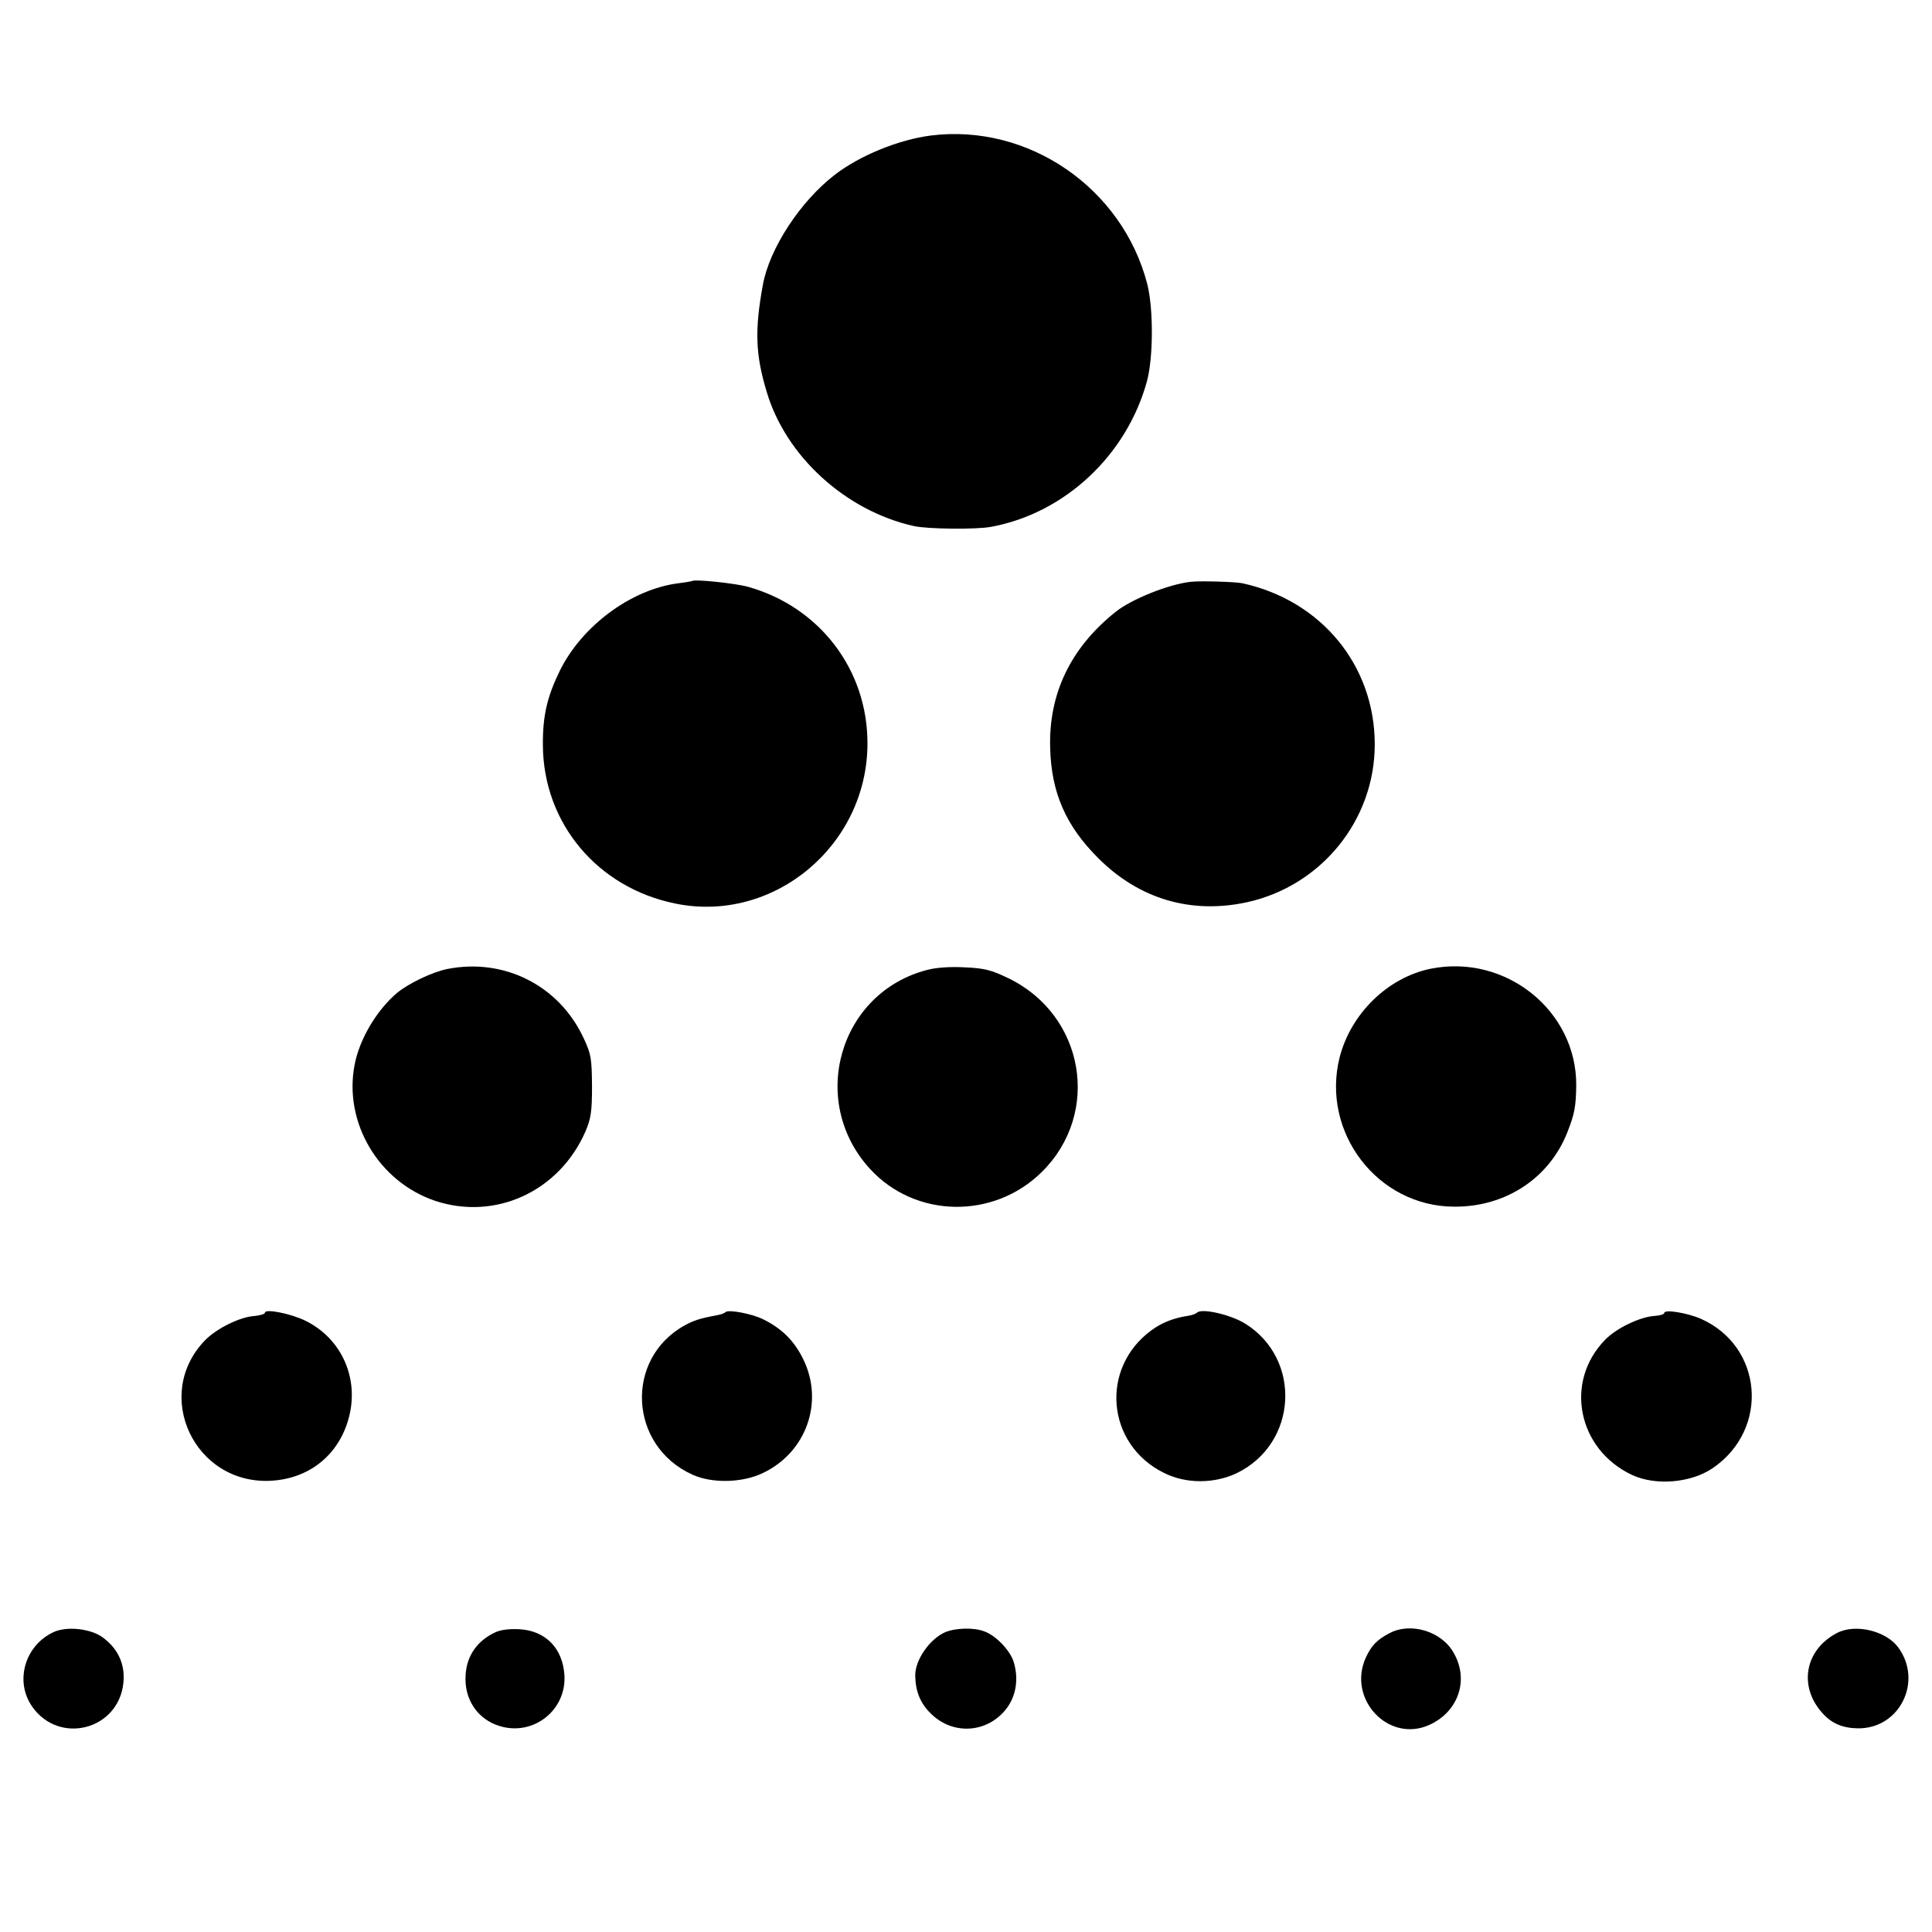
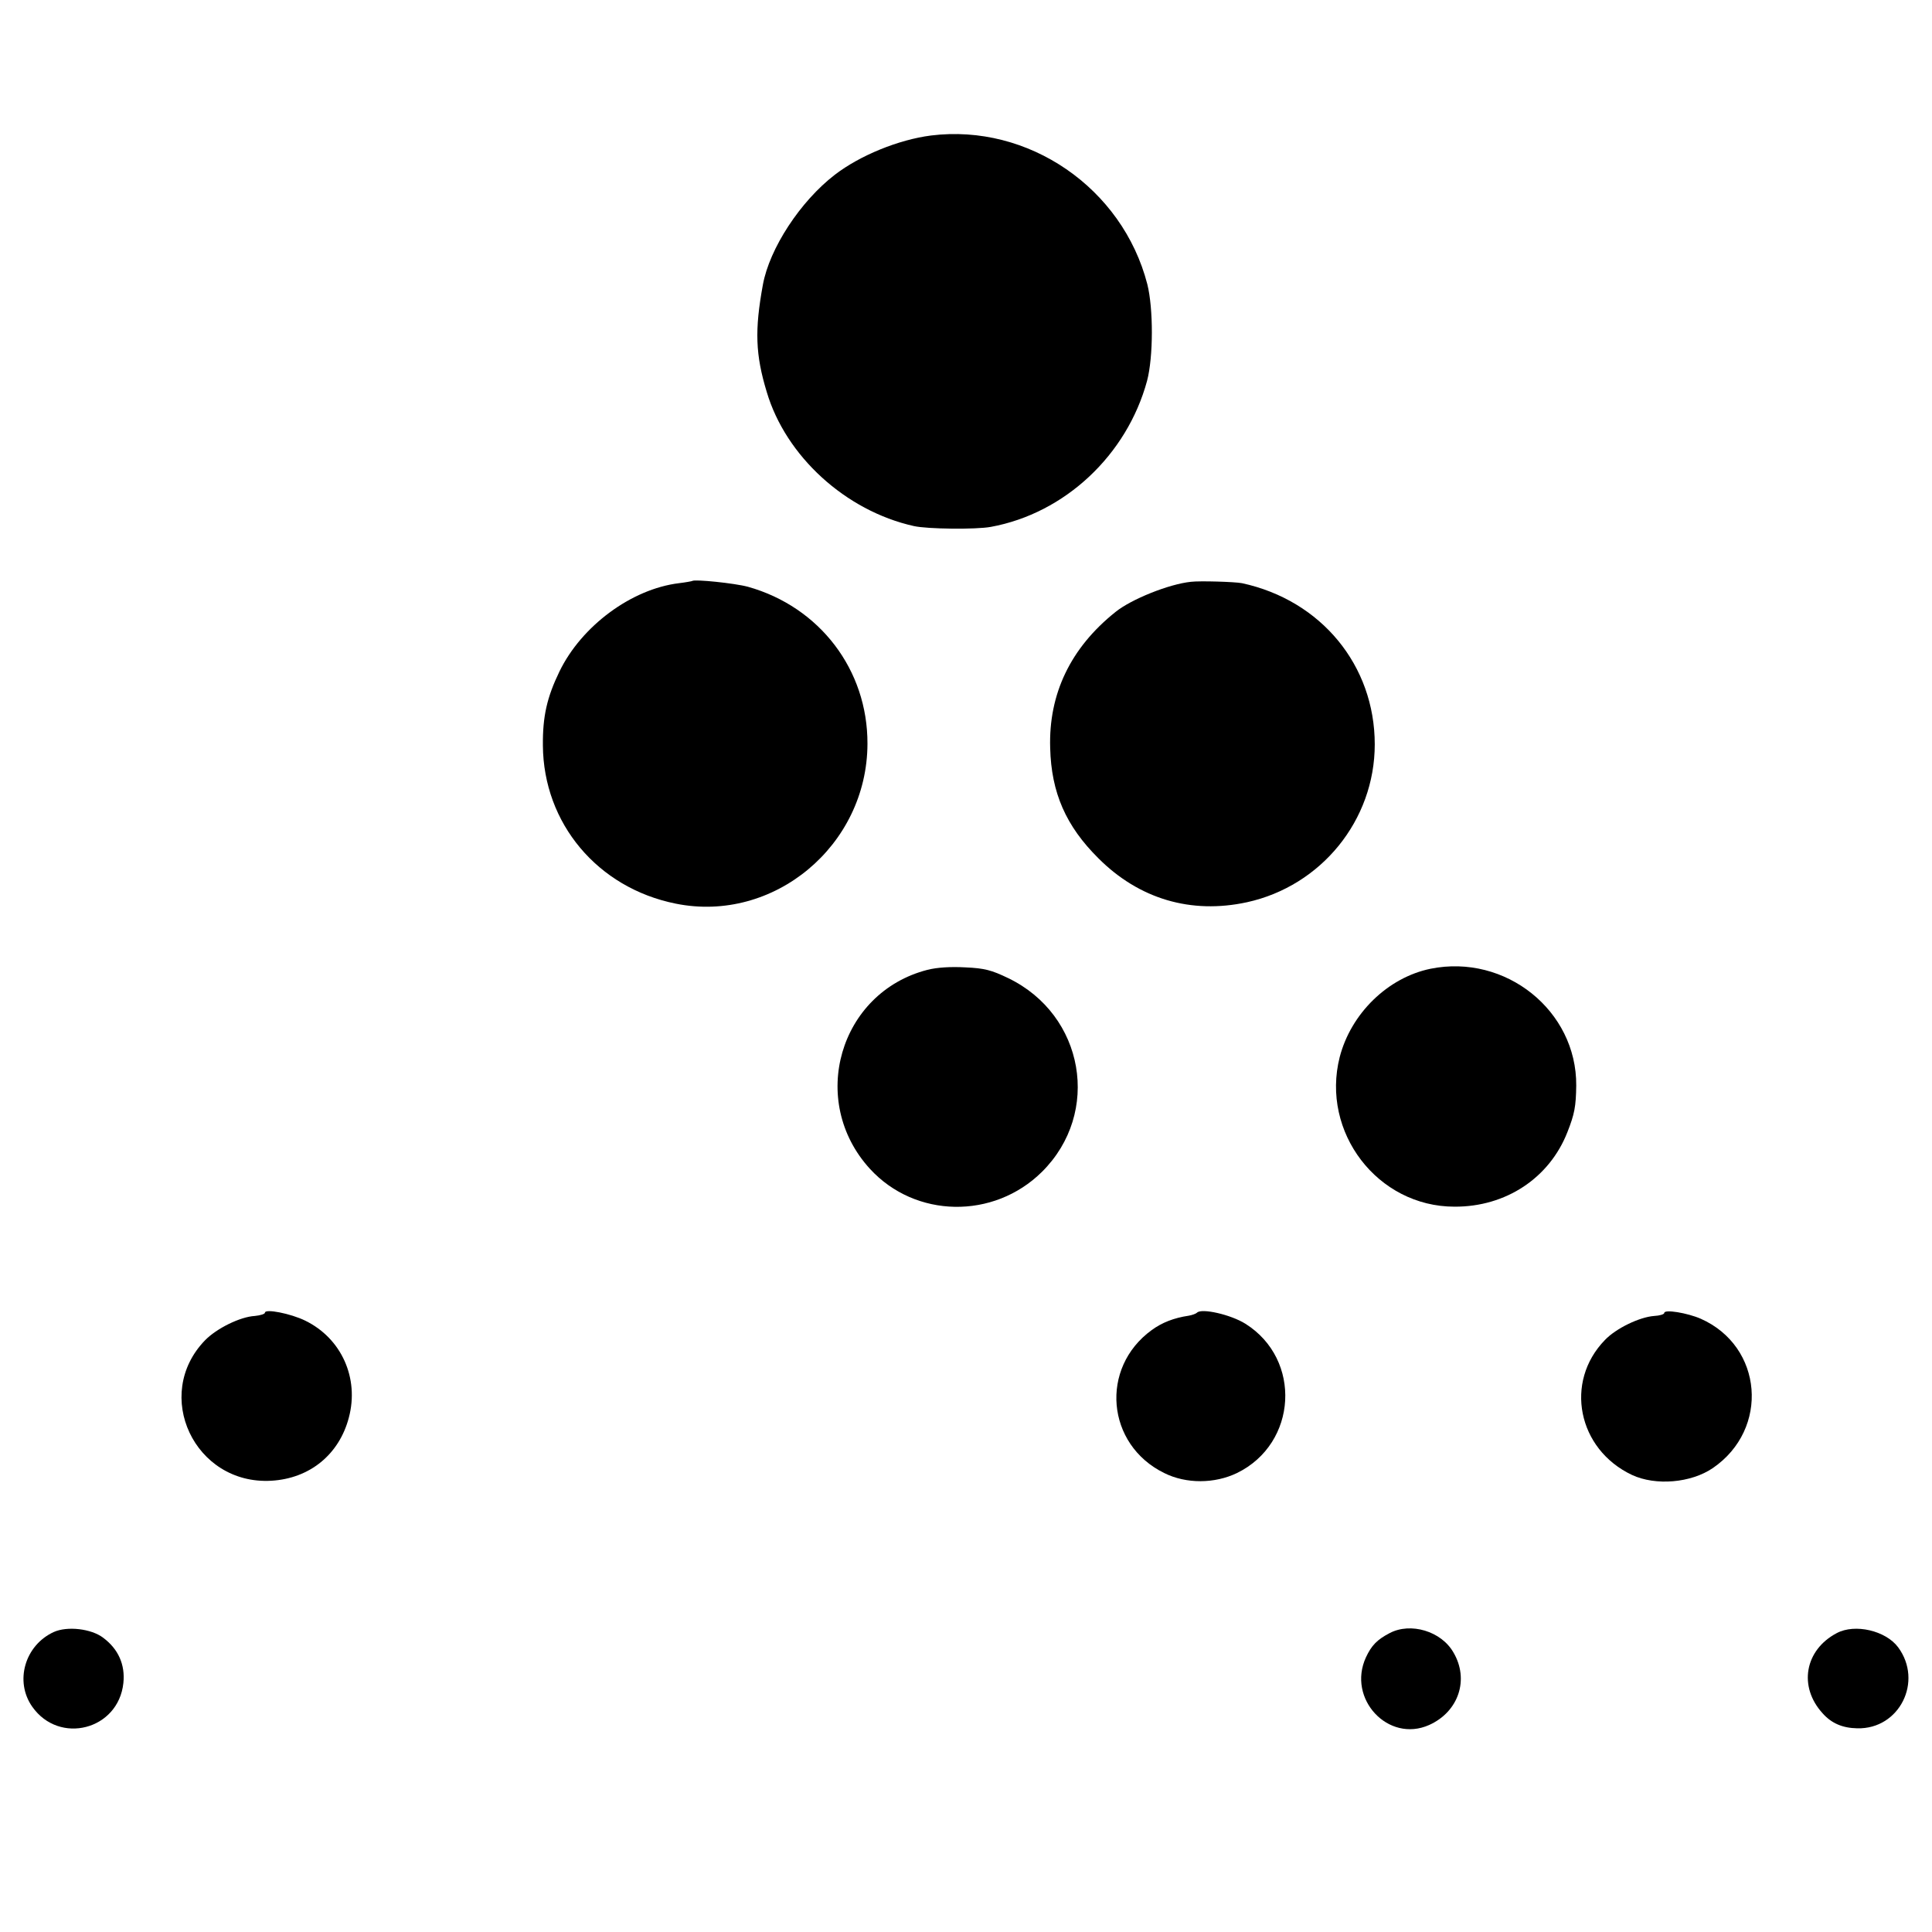
<svg xmlns="http://www.w3.org/2000/svg" version="1.0" width="700pt" height="700pt" viewBox="0 0 700 700" preserveAspectRatio="xMidYMid meet">
  <g transform="translate(0,700) scale(0.1,-0.1)" fill="#000000" stroke="none">
    <path d="M3373 6509 c-117 -15 -257 -72 -348 -142 -125 -96 -237 -267 -261 -399 -30 -164 -27 -253 14 -388 69 -233 286 -431 533 -486 48 -11 225 -13 279 -3 268 49 493 260 566 529 23 87 23 262 1 350 -90 349 -431 583 -784 539z" />
    <path d="M2508 4895 c-2 -1 -23 -5 -48 -8 -172 -21 -353 -155 -433 -320 -45 -93 -61 -162 -60 -268 2 -282 198 -516 481 -573 355 -72 694 210 695 579 1 268 -173 496 -433 569 -48 13 -194 28 -202 21z" />
    <path d="M4315 4892 c-79 -8 -216 -63 -273 -109 -163 -130 -243 -297 -237 -493 4 -162 57 -283 175 -400 147 -147 335 -203 538 -159 269 59 463 297 463 572 0 286 -194 522 -481 584 -25 5 -153 9 -185 5z" />
-     <path d="M1620 3489 c-54 -11 -140 -52 -182 -87 -73 -62 -135 -166 -153 -259 -41 -210 87 -425 292 -494 218 -72 449 34 544 251 20 47 24 71 24 165 -1 102 -3 115 -31 175 -89 190 -288 290 -494 249z" />
    <path d="M3360 3486 c-319 -82 -433 -475 -208 -721 164 -179 448 -184 623 -11 216 214 154 569 -122 702 -60 29 -86 36 -155 39 -53 3 -103 0 -138 -9z" />
    <path d="M5183 3490 c-155 -32 -288 -162 -329 -320 -69 -272 137 -542 416 -542 186 -1 344 104 409 270 26 66 31 93 32 169 2 271 -256 478 -528 423z" />
    <path d="M960 2244 c0 -5 -17 -10 -37 -12 -53 -3 -138 -45 -180 -88 -192 -198 -38 -525 240 -509 139 8 246 95 281 229 38 143 -27 287 -158 351 -53 26 -146 44 -146 29z" />
-     <path d="M2629 2246 c-4 -4 -17 -9 -30 -11 -64 -12 -85 -19 -118 -37 -219 -121 -203 -437 28 -541 70 -32 179 -30 253 5 159 74 225 258 148 414 -33 67 -78 111 -145 144 -43 21 -126 36 -136 26z" />
    <path d="M4337 2244 c-4 -4 -18 -9 -30 -11 -54 -8 -97 -25 -134 -52 -189 -137 -165 -415 45 -518 80 -40 183 -39 264 0 219 107 236 412 30 541 -53 33 -158 57 -175 40z" />
    <path d="M6030 2243 c0 -5 -17 -10 -37 -11 -53 -4 -138 -45 -178 -87 -148 -152 -99 -396 98 -489 86 -40 214 -29 293 25 206 141 182 441 -44 541 -48 21 -132 35 -132 21z" />
    <path d="M195 1087 c-105 -48 -143 -179 -78 -271 98 -139 312 -84 330 86 7 66 -18 123 -73 164 -43 33 -130 43 -179 21z" />
-     <path d="M1795 1086 c-65 -30 -104 -84 -108 -155 -6 -87 43 -161 124 -185 122 -37 242 58 234 185 -6 97 -69 161 -163 166 -34 2 -69 -2 -87 -11z" />
-     <path d="M3424 1086 c-56 -25 -108 -100 -108 -156 1 -58 18 -101 57 -139 76 -75 194 -72 265 8 43 48 55 116 34 182 -14 41 -64 93 -105 108 -38 15 -105 13 -143 -3z" />
    <path d="M5035 1083 c-46 -24 -66 -45 -86 -88 -69 -150 81 -311 229 -245 107 48 146 165 88 263 -44 77 -155 110 -231 70z" />
    <path d="M6655 1083 c-116 -61 -140 -194 -51 -291 32 -36 72 -53 125 -54 153 -4 240 170 148 294 -45 60 -156 86 -222 51z" />
  </g>
</svg>